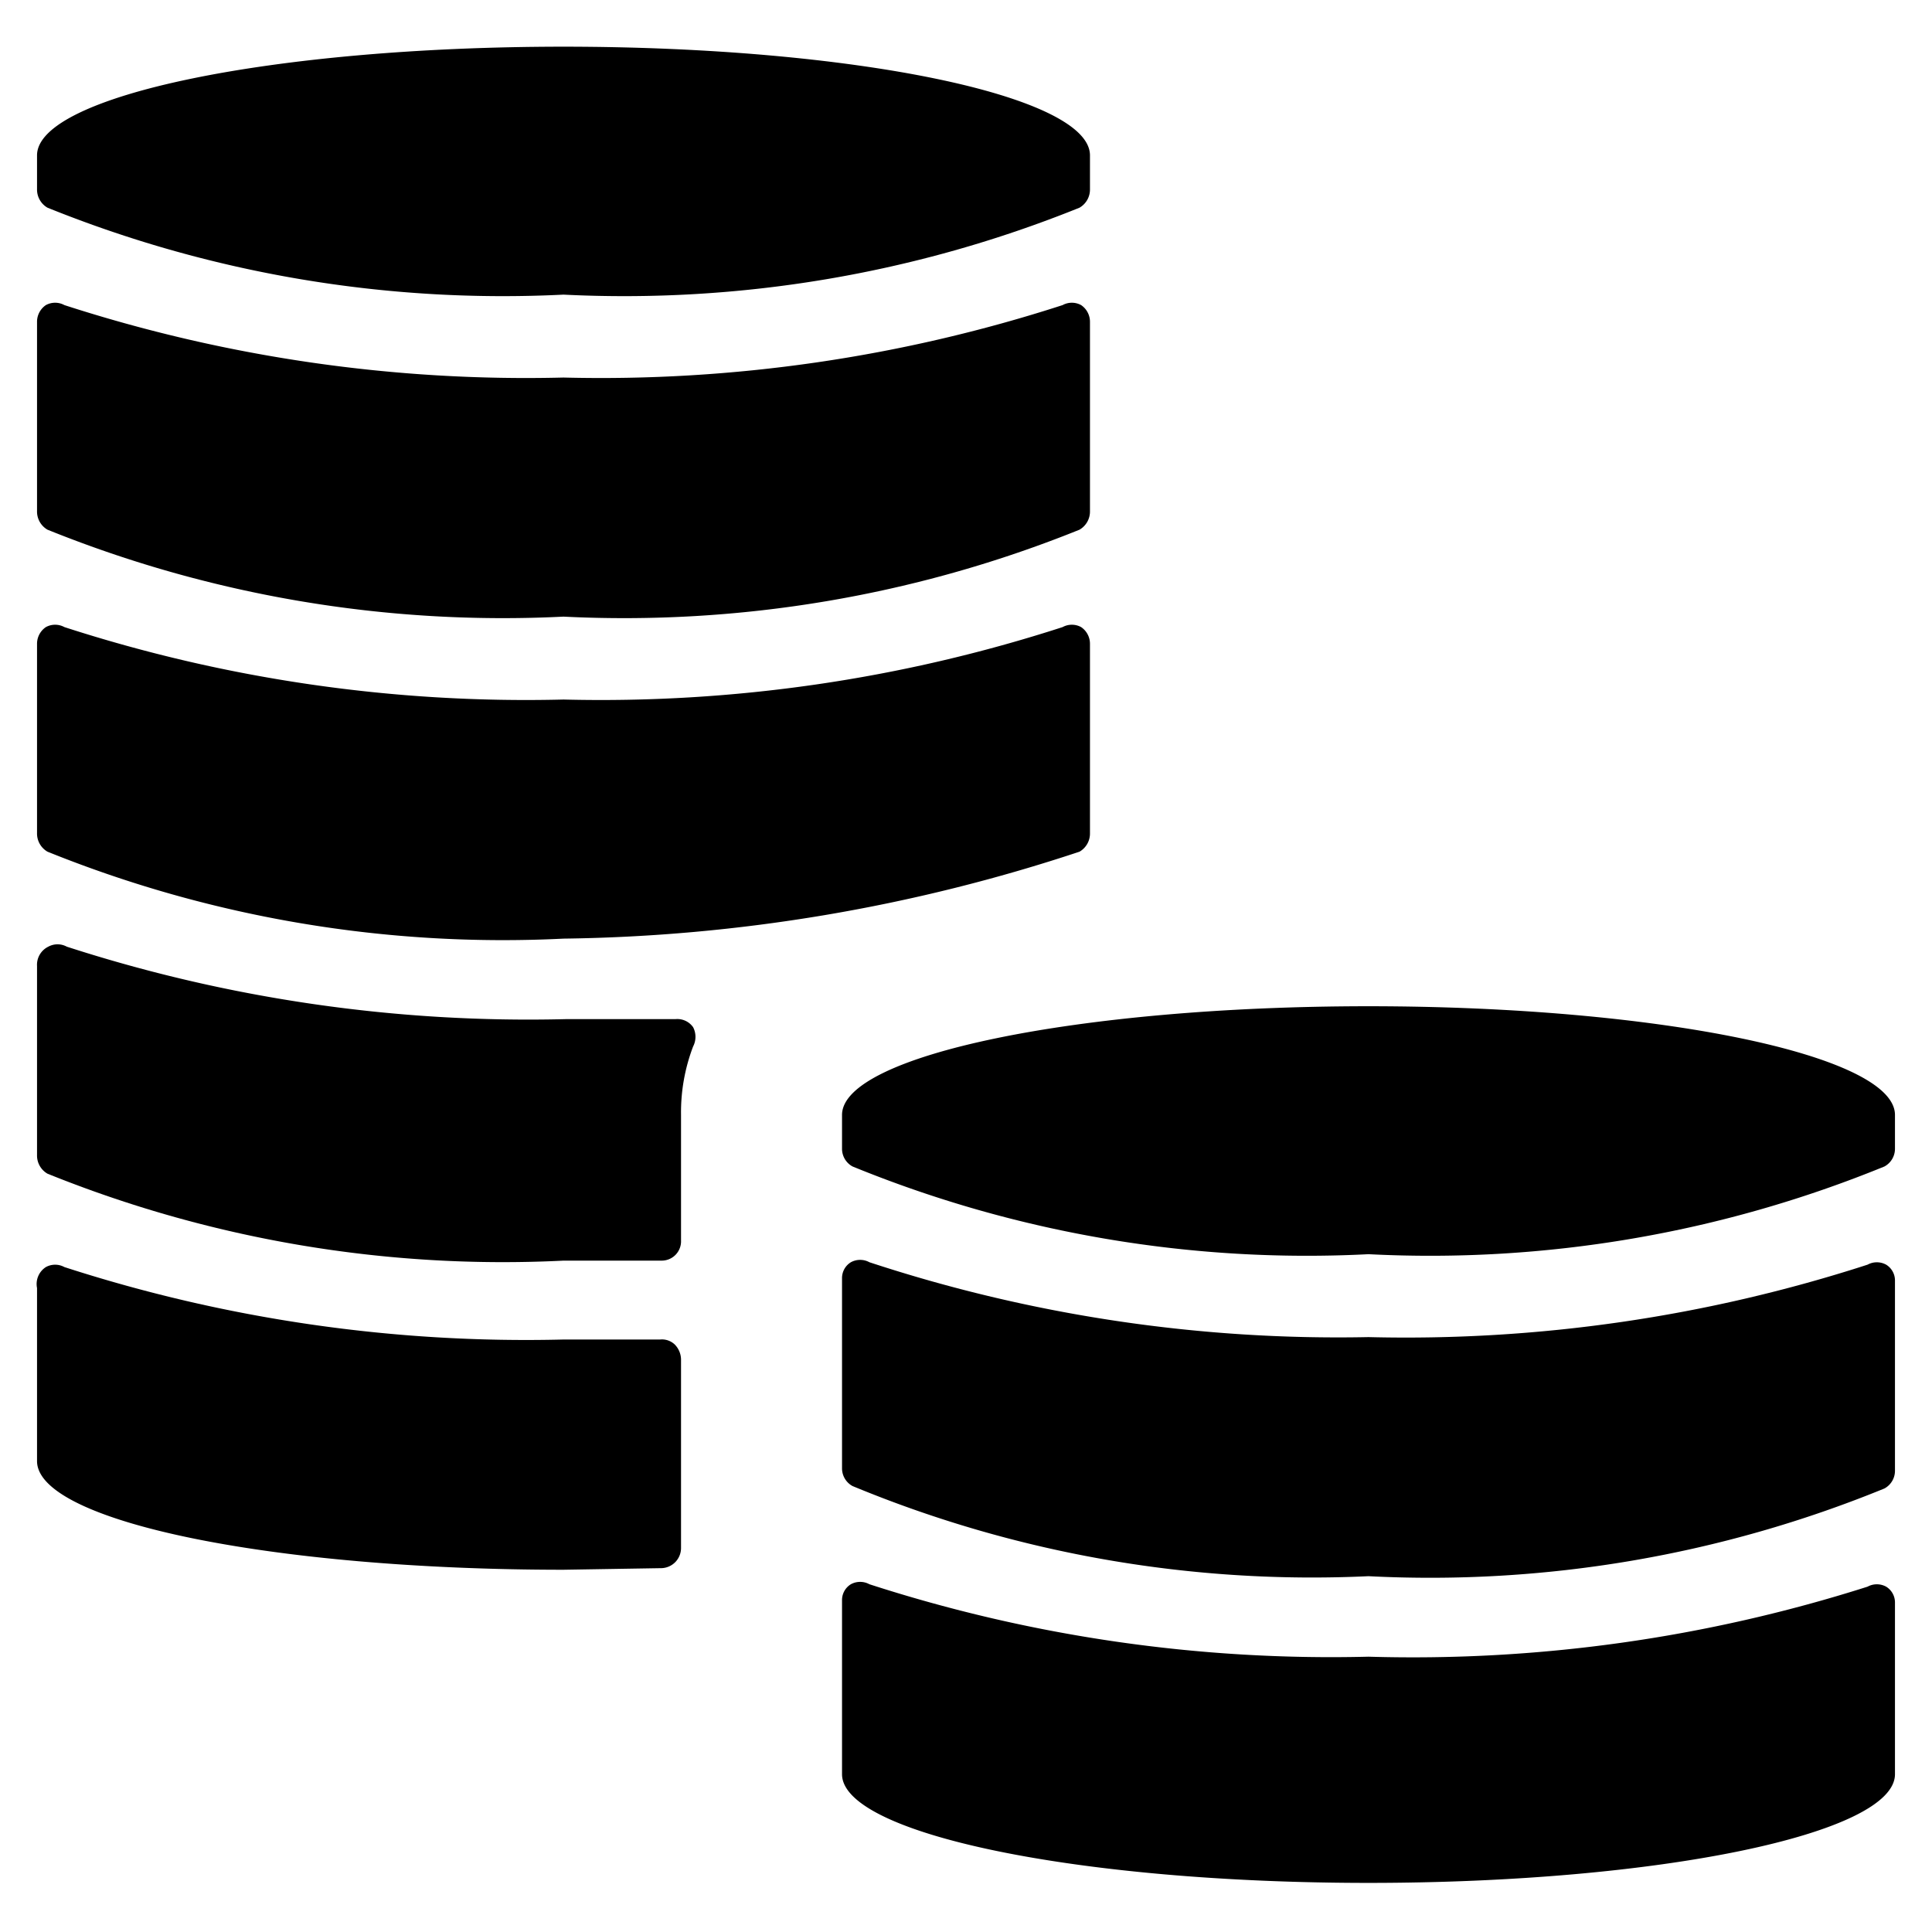
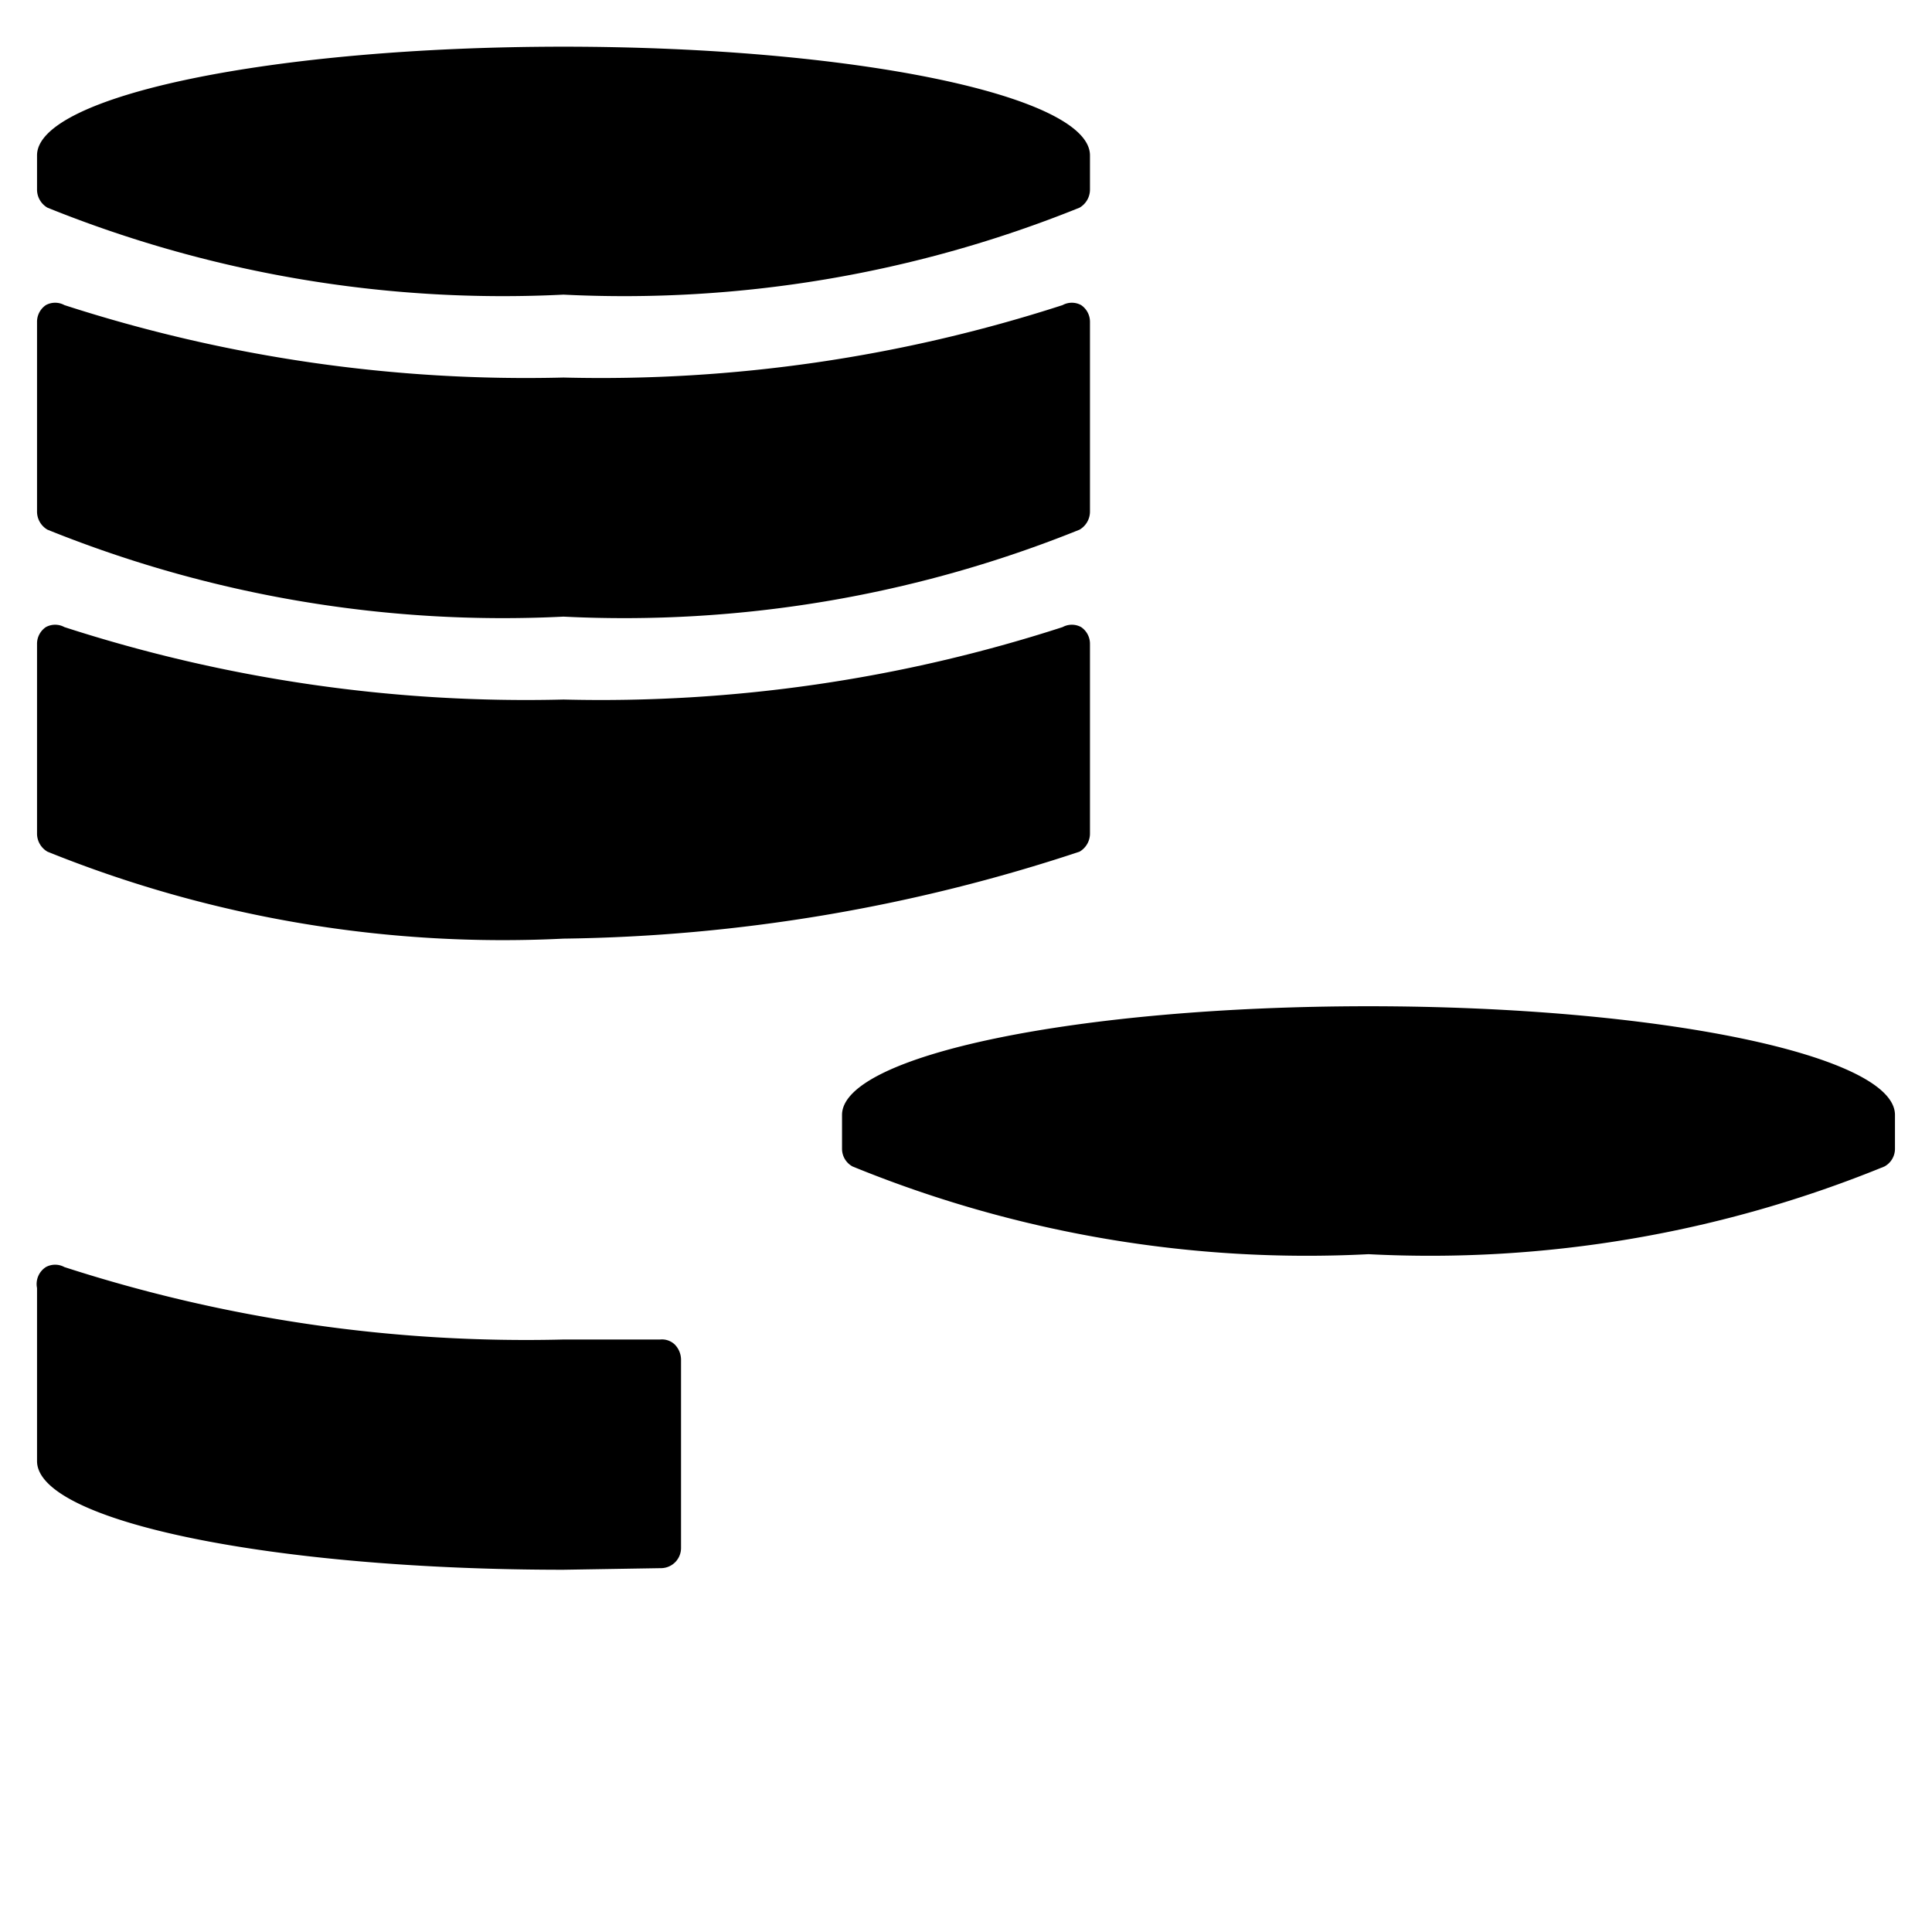
<svg xmlns="http://www.w3.org/2000/svg" viewBox="0 0 24 24">
  <g>
    <path d="M8.22 19.48a0.25 0.25 0 0 0 0.24 -0.25v-2.34a0.27 0.27 0 0 0 -0.08 -0.19 0.23 0.23 0 0 0 -0.18 -0.06l-1.2 0a18.61 18.61 0 0 1 -6.2 -0.9 0.24 0.24 0 0 0 -0.23 0 0.25 0.25 0 0 0 -0.11 0.26v2.15c0 0.75 2.93 1.35 6.54 1.35Z" fill="#000000" stroke-width="1" />
    <path d="M7 7.66a15.11 15.11 0 0 0 6.41 -1.08 0.26 0.26 0 0 0 0.13 -0.23V4a0.25 0.25 0 0 0 -0.11 -0.21 0.24 0.24 0 0 0 -0.23 0 18.61 18.61 0 0 1 -6.2 0.9 18.61 18.61 0 0 1 -6.2 -0.9 0.24 0.24 0 0 0 -0.23 0A0.25 0.25 0 0 0 0.46 4v2.35a0.26 0.26 0 0 0 0.13 0.23A15.11 15.11 0 0 0 7 7.66Z" fill="#000000" stroke-width="1" />
    <path d="M7 3.66a15.11 15.11 0 0 0 6.41 -1.08 0.26 0.26 0 0 0 0.13 -0.23v-0.42c0 -0.74 -2.93 -1.35 -6.54 -1.35S0.46 1.19 0.46 1.93v0.42a0.26 0.26 0 0 0 0.13 0.23A15.11 15.11 0 0 0 7 3.66Z" fill="#000000" stroke-width="1" />
-     <path d="m7 15.66 1.22 0a0.24 0.24 0 0 0 0.24 -0.25v-1.56a2.3 2.3 0 0 1 0.15 -0.85 0.26 0.26 0 0 0 0 -0.24 0.24 0.24 0 0 0 -0.22 -0.1l-1.36 0a18.61 18.61 0 0 1 -6.2 -0.9 0.24 0.24 0 0 0 -0.23 0 0.25 0.25 0 0 0 -0.14 0.24v2.35a0.26 0.26 0 0 0 0.13 0.23A15.11 15.11 0 0 0 7 15.66Z" fill="#000000" stroke-width="1" />
    <path d="M7 11.66a21.17 21.17 0 0 0 6.41 -1.08 0.26 0.26 0 0 0 0.13 -0.23V8a0.25 0.25 0 0 0 -0.11 -0.21 0.24 0.24 0 0 0 -0.23 0 18.61 18.61 0 0 1 -6.2 0.9 18.61 18.61 0 0 1 -6.2 -0.9 0.24 0.24 0 0 0 -0.23 0A0.25 0.25 0 0 0 0.46 8v2.35a0.26 0.26 0 0 0 0.13 0.23A15.11 15.11 0 0 0 7 11.66Z" fill="#000000" stroke-width="1" />
-     <path d="M10.8 15.68a0.24 0.24 0 0 0 -0.23 0 0.23 0.23 0 0 0 -0.11 0.2v2.36a0.25 0.25 0 0 0 0.13 0.22A14.91 14.91 0 0 0 17 19.58a14.91 14.91 0 0 0 6.41 -1.09 0.25 0.25 0 0 0 0.13 -0.22v-2.36a0.23 0.23 0 0 0 -0.11 -0.2 0.24 0.24 0 0 0 -0.23 0 18.61 18.61 0 0 1 -6.2 0.9 18.61 18.61 0 0 1 -6.2 -0.93Z" fill="#000000" stroke-width="1" />
-     <path d="M17 20.58a18.61 18.61 0 0 1 -6.2 -0.9 0.24 0.24 0 0 0 -0.23 0 0.23 0.23 0 0 0 -0.11 0.2v2.16c0 0.74 2.93 1.35 6.54 1.35s6.54 -0.61 6.54 -1.35v-2.13a0.23 0.23 0 0 0 -0.11 -0.2 0.24 0.24 0 0 0 -0.23 0 18.61 18.61 0 0 1 -6.2 0.87Z" fill="#000000" stroke-width="1" />
    <path d="M10.46 13.85v0.42a0.25 0.25 0 0 0 0.13 0.22A14.91 14.91 0 0 0 17 15.58a14.91 14.91 0 0 0 6.41 -1.09 0.25 0.25 0 0 0 0.13 -0.22v-0.42c0 -0.74 -2.93 -1.35 -6.54 -1.35s-6.54 0.61 -6.54 1.35Z" fill="#000000" stroke-width="1" />
  </g>
</svg>